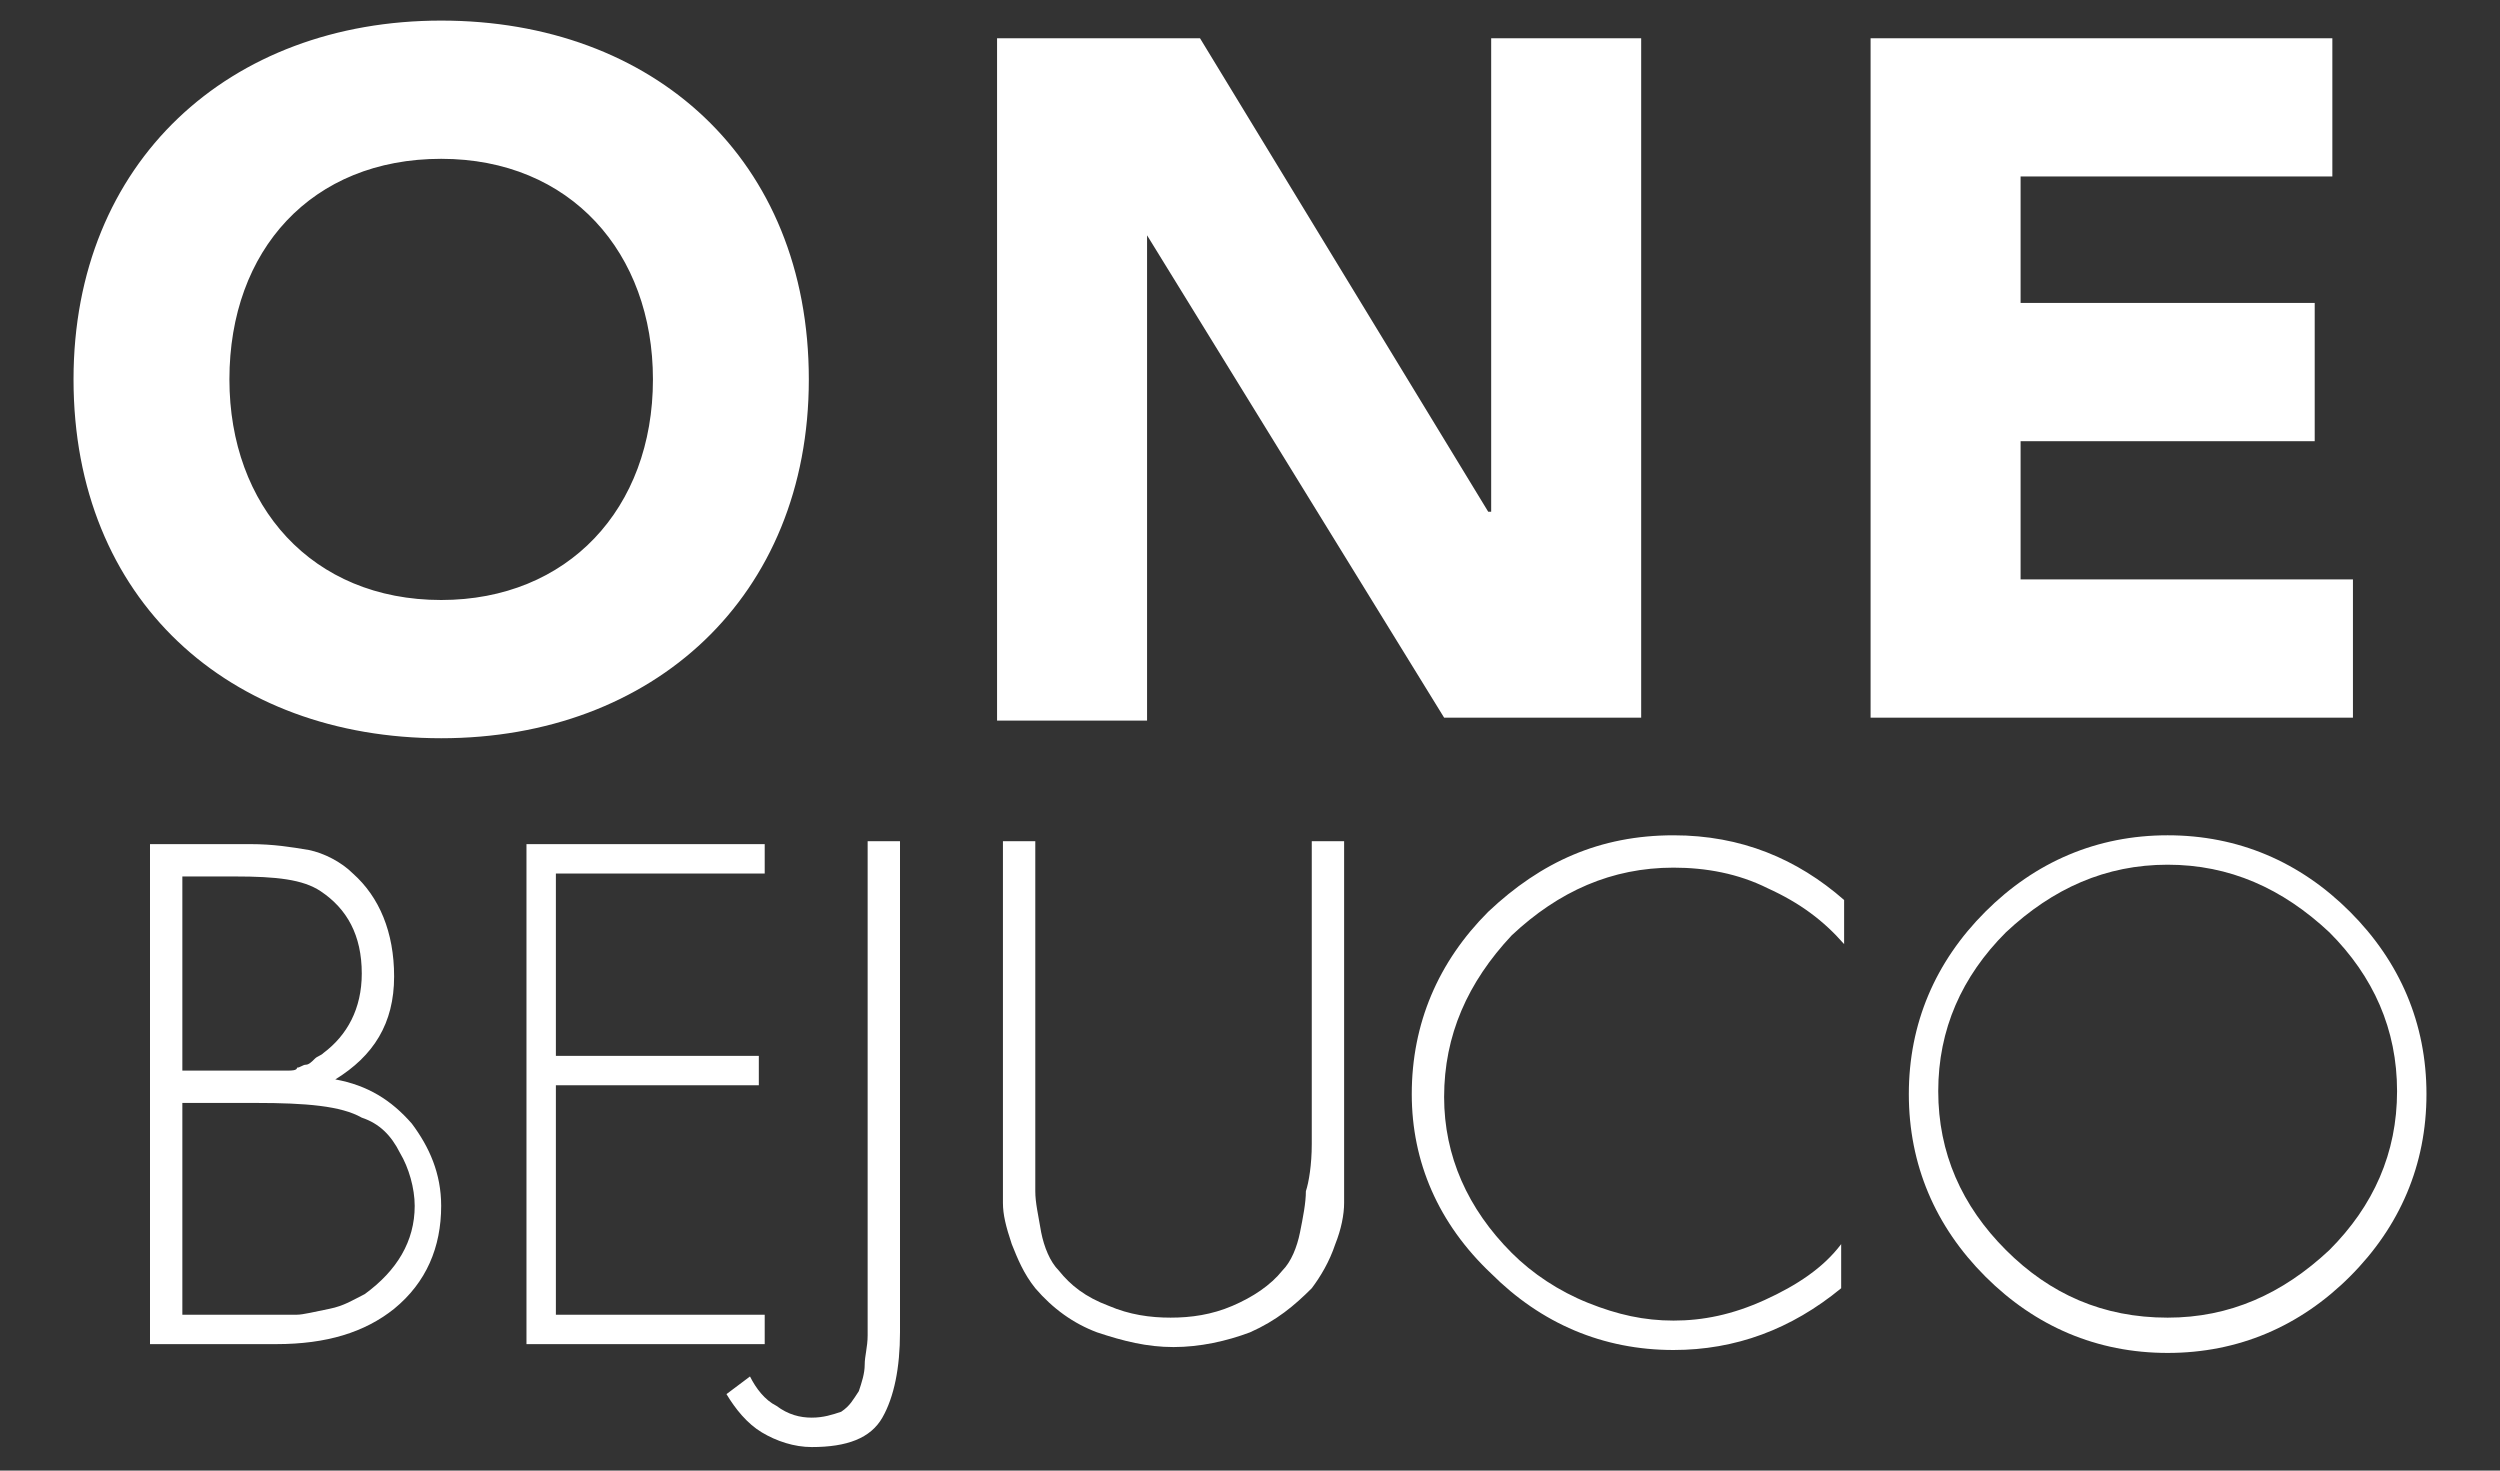
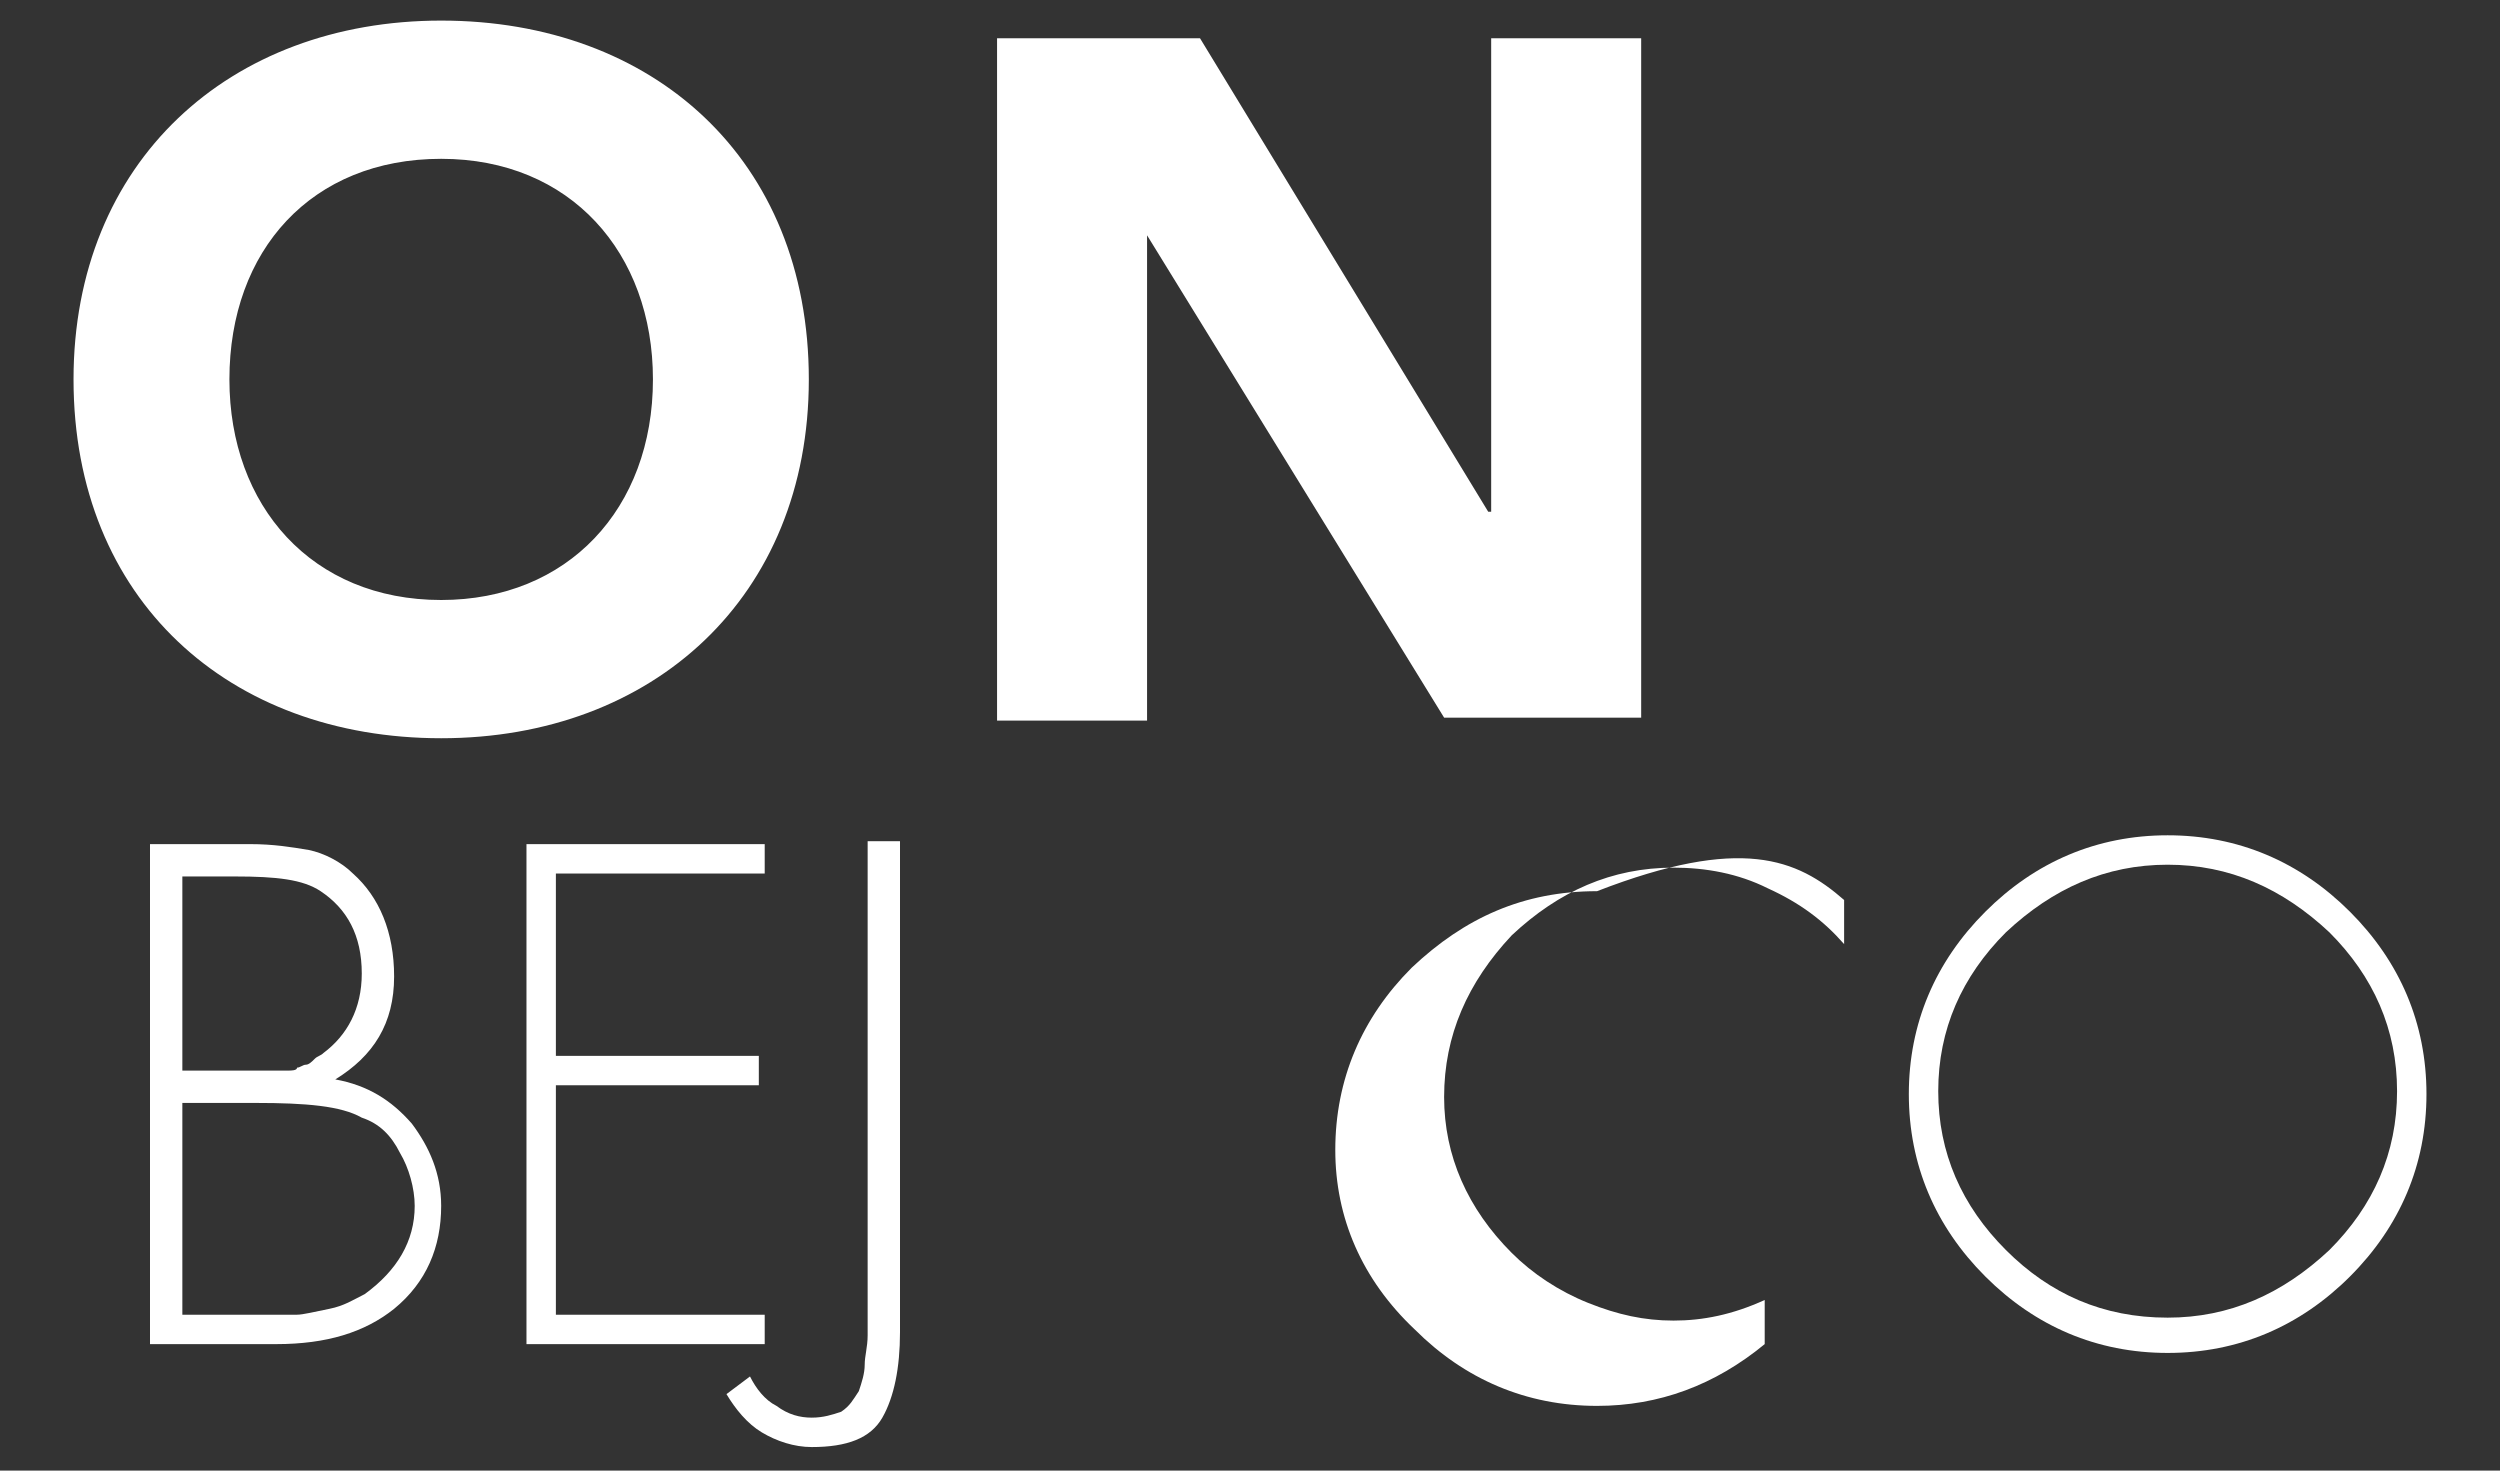
<svg xmlns="http://www.w3.org/2000/svg" version="1.1" id="Layer_1" x="0px" y="0px" viewBox="0 0 85 50" style="enable-background:new 0 0 85 50;" xml:space="preserve">
  <rect x="0" y="0" width="85" height="50" fill="#333333" stroke="none" />
  <style type="text/css">
	.st0{fill:#FFFFFF;}
</style>
  <g>
    <g>
      <path class="st0" d="M15,0.7c7.2,0,12.5,4.7,12.5,12.2c0,7.4-5.3,12.2-12.5,12.2c-7.2,0-12.5-4.7-12.5-12.2    C2.5,5.5,7.8,0.7,15,0.7z M15,20.4c4.3,0,7.2-3.1,7.2-7.5c0-4.3-2.8-7.5-7.2-7.5s-7.2,3.1-7.2,7.5C7.8,17.2,10.6,20.4,15,20.4z" />
      <path class="st0" d="M33.9,1.3h6.9l9.8,16.1h0.1V1.3h5.1v23.1h-6.7L39,8H39v16.5h-5.1V1.3z" />
-       <path class="st0" d="M63.6,1.3h15.7V6H68.7v4.3h10v4.7h-10v4.7H80v4.7H63.6V1.3z" />
    </g>
    <g>
      <path class="st0" d="M9.4,45.7H5.1v-17h3.4c0.8,0,1.4,0.1,2,0.2c0.5,0.1,1.1,0.4,1.5,0.8c0.9,0.8,1.4,2,1.4,3.5    c0,1.6-0.7,2.7-2,3.5c1.1,0.2,1.9,0.7,2.6,1.5c0.6,0.8,1,1.7,1,2.8c0,1.4-0.5,2.6-1.6,3.5C12.4,45.3,11.1,45.7,9.4,45.7z     M6.2,29.7v6.7H8c0,0,0.2,0,0.4,0c0.2,0,0.3,0,0.4,0c0,0,0.2,0,0.3,0c0.2,0,0.3,0,0.4,0c0.1,0,0.2,0,0.3,0c0.1,0,0.3,0,0.3-0.1    c0.1,0,0.2-0.1,0.3-0.1c0.1,0,0.2-0.1,0.3-0.2c0.1-0.1,0.2-0.1,0.3-0.2c0.8-0.6,1.3-1.5,1.3-2.7c0-1.3-0.5-2.2-1.4-2.8    c-0.6-0.4-1.5-0.5-2.9-0.5H6.2z M6.2,37.4v7.3h2.6c0.6,0,1,0,1.3,0c0.2,0,0.6-0.1,1.1-0.2c0.5-0.1,0.8-0.3,1.2-0.5    c1.1-0.8,1.7-1.8,1.7-3c0-0.6-0.2-1.3-0.5-1.8c-0.3-0.6-0.7-1-1.3-1.2c-0.7-0.4-1.9-0.5-3.6-0.5H6.2z" />
      <path class="st0" d="M26,29.7h-7.1v6.2h6.9v1h-6.9v7.8H26v1h-8.1v-17H26V29.7z" />
      <path class="st0" d="M29.5,28.6h1.1v16.7c0,1.2-0.2,2.2-0.6,2.9c-0.4,0.7-1.2,1-2.4,1c-0.6,0-1.2-0.2-1.7-0.5    c-0.5-0.3-0.9-0.8-1.2-1.3l0.8-0.6c0.2,0.4,0.5,0.8,0.9,1c0.4,0.3,0.8,0.4,1.2,0.4c0.4,0,0.7-0.1,1-0.2c0.3-0.2,0.4-0.4,0.6-0.7    c0.1-0.3,0.2-0.6,0.2-0.9c0-0.3,0.1-0.6,0.1-1V28.6z" />
-       <path class="st0" d="M44.6,38.9V28.6h1.1v10.6c0,0.8,0,1.3,0,1.7c0,0.4-0.1,0.9-0.3,1.4c-0.2,0.6-0.5,1.1-0.8,1.5    c-0.6,0.6-1.2,1.1-2.1,1.5c-0.8,0.3-1.7,0.5-2.6,0.5c-0.9,0-1.7-0.2-2.6-0.5c-0.8-0.3-1.5-0.8-2.1-1.5c-0.4-0.5-0.6-1-0.8-1.5    c-0.2-0.6-0.3-1-0.3-1.4c0-0.4,0-1,0-1.7V28.6h1.1v10.3c0,0.7,0,1.2,0,1.6c0,0.4,0.1,0.8,0.2,1.4c0.1,0.5,0.3,1,0.6,1.3    c0.4,0.5,0.9,0.9,1.7,1.2c0.7,0.3,1.4,0.4,2.1,0.4c0.7,0,1.4-0.1,2.1-0.4c0.7-0.3,1.3-0.7,1.7-1.2c0.3-0.3,0.5-0.8,0.6-1.3    c0.1-0.5,0.2-1,0.2-1.4C44.5,40.2,44.6,39.6,44.6,38.9z" />
-       <path class="st0" d="M62.7,30.6v1.5c-0.7-0.8-1.5-1.4-2.6-1.9c-1-0.5-2.1-0.7-3.2-0.7c-2.1,0-3.9,0.8-5.5,2.3    c-1.5,1.6-2.3,3.4-2.3,5.5c0,2,0.8,3.8,2.3,5.3c0.7,0.7,1.6,1.3,2.6,1.7c1,0.4,1.9,0.6,2.9,0.6c1,0,2-0.2,3.1-0.7    c1.1-0.5,2-1.1,2.6-1.9v1.5c-1.7,1.4-3.6,2.1-5.7,2.1c-2.4,0-4.5-0.9-6.2-2.6c-1.8-1.7-2.7-3.8-2.7-6.1c0-2.4,0.9-4.5,2.6-6.2    c1.8-1.7,3.8-2.6,6.3-2.6C59.2,28.4,61.1,29.2,62.7,30.6z" />
+       <path class="st0" d="M62.7,30.6v1.5c-0.7-0.8-1.5-1.4-2.6-1.9c-1-0.5-2.1-0.7-3.2-0.7c-2.1,0-3.9,0.8-5.5,2.3    c-1.5,1.6-2.3,3.4-2.3,5.5c0,2,0.8,3.8,2.3,5.3c0.7,0.7,1.6,1.3,2.6,1.7c1,0.4,1.9,0.6,2.9,0.6c1,0,2-0.2,3.1-0.7    v1.5c-1.7,1.4-3.6,2.1-5.7,2.1c-2.4,0-4.5-0.9-6.2-2.6c-1.8-1.7-2.7-3.8-2.7-6.1c0-2.4,0.9-4.5,2.6-6.2    c1.8-1.7,3.8-2.6,6.3-2.6C59.2,28.4,61.1,29.2,62.7,30.6z" />
      <path class="st0" d="M73.7,28.4c2.4,0,4.5,0.9,6.2,2.6c1.7,1.7,2.6,3.8,2.6,6.2c0,2.4-0.9,4.5-2.6,6.2c-1.7,1.7-3.8,2.6-6.2,2.6    c-2.4,0-4.5-0.9-6.2-2.6c-1.7-1.7-2.6-3.8-2.6-6.2c0-2.4,0.9-4.5,2.6-6.2C69.2,29.3,71.3,28.4,73.7,28.4z M73.7,29.4    c-2.1,0-3.9,0.8-5.5,2.3c-1.5,1.5-2.3,3.3-2.3,5.4c0,2.1,0.8,3.9,2.3,5.4c1.5,1.5,3.3,2.3,5.5,2.3c2.1,0,3.9-0.8,5.5-2.3    c1.5-1.5,2.3-3.3,2.3-5.4c0-2.1-0.8-3.9-2.3-5.4C77.6,30.2,75.8,29.4,73.7,29.4z" />
    </g>
  </g>
</svg>